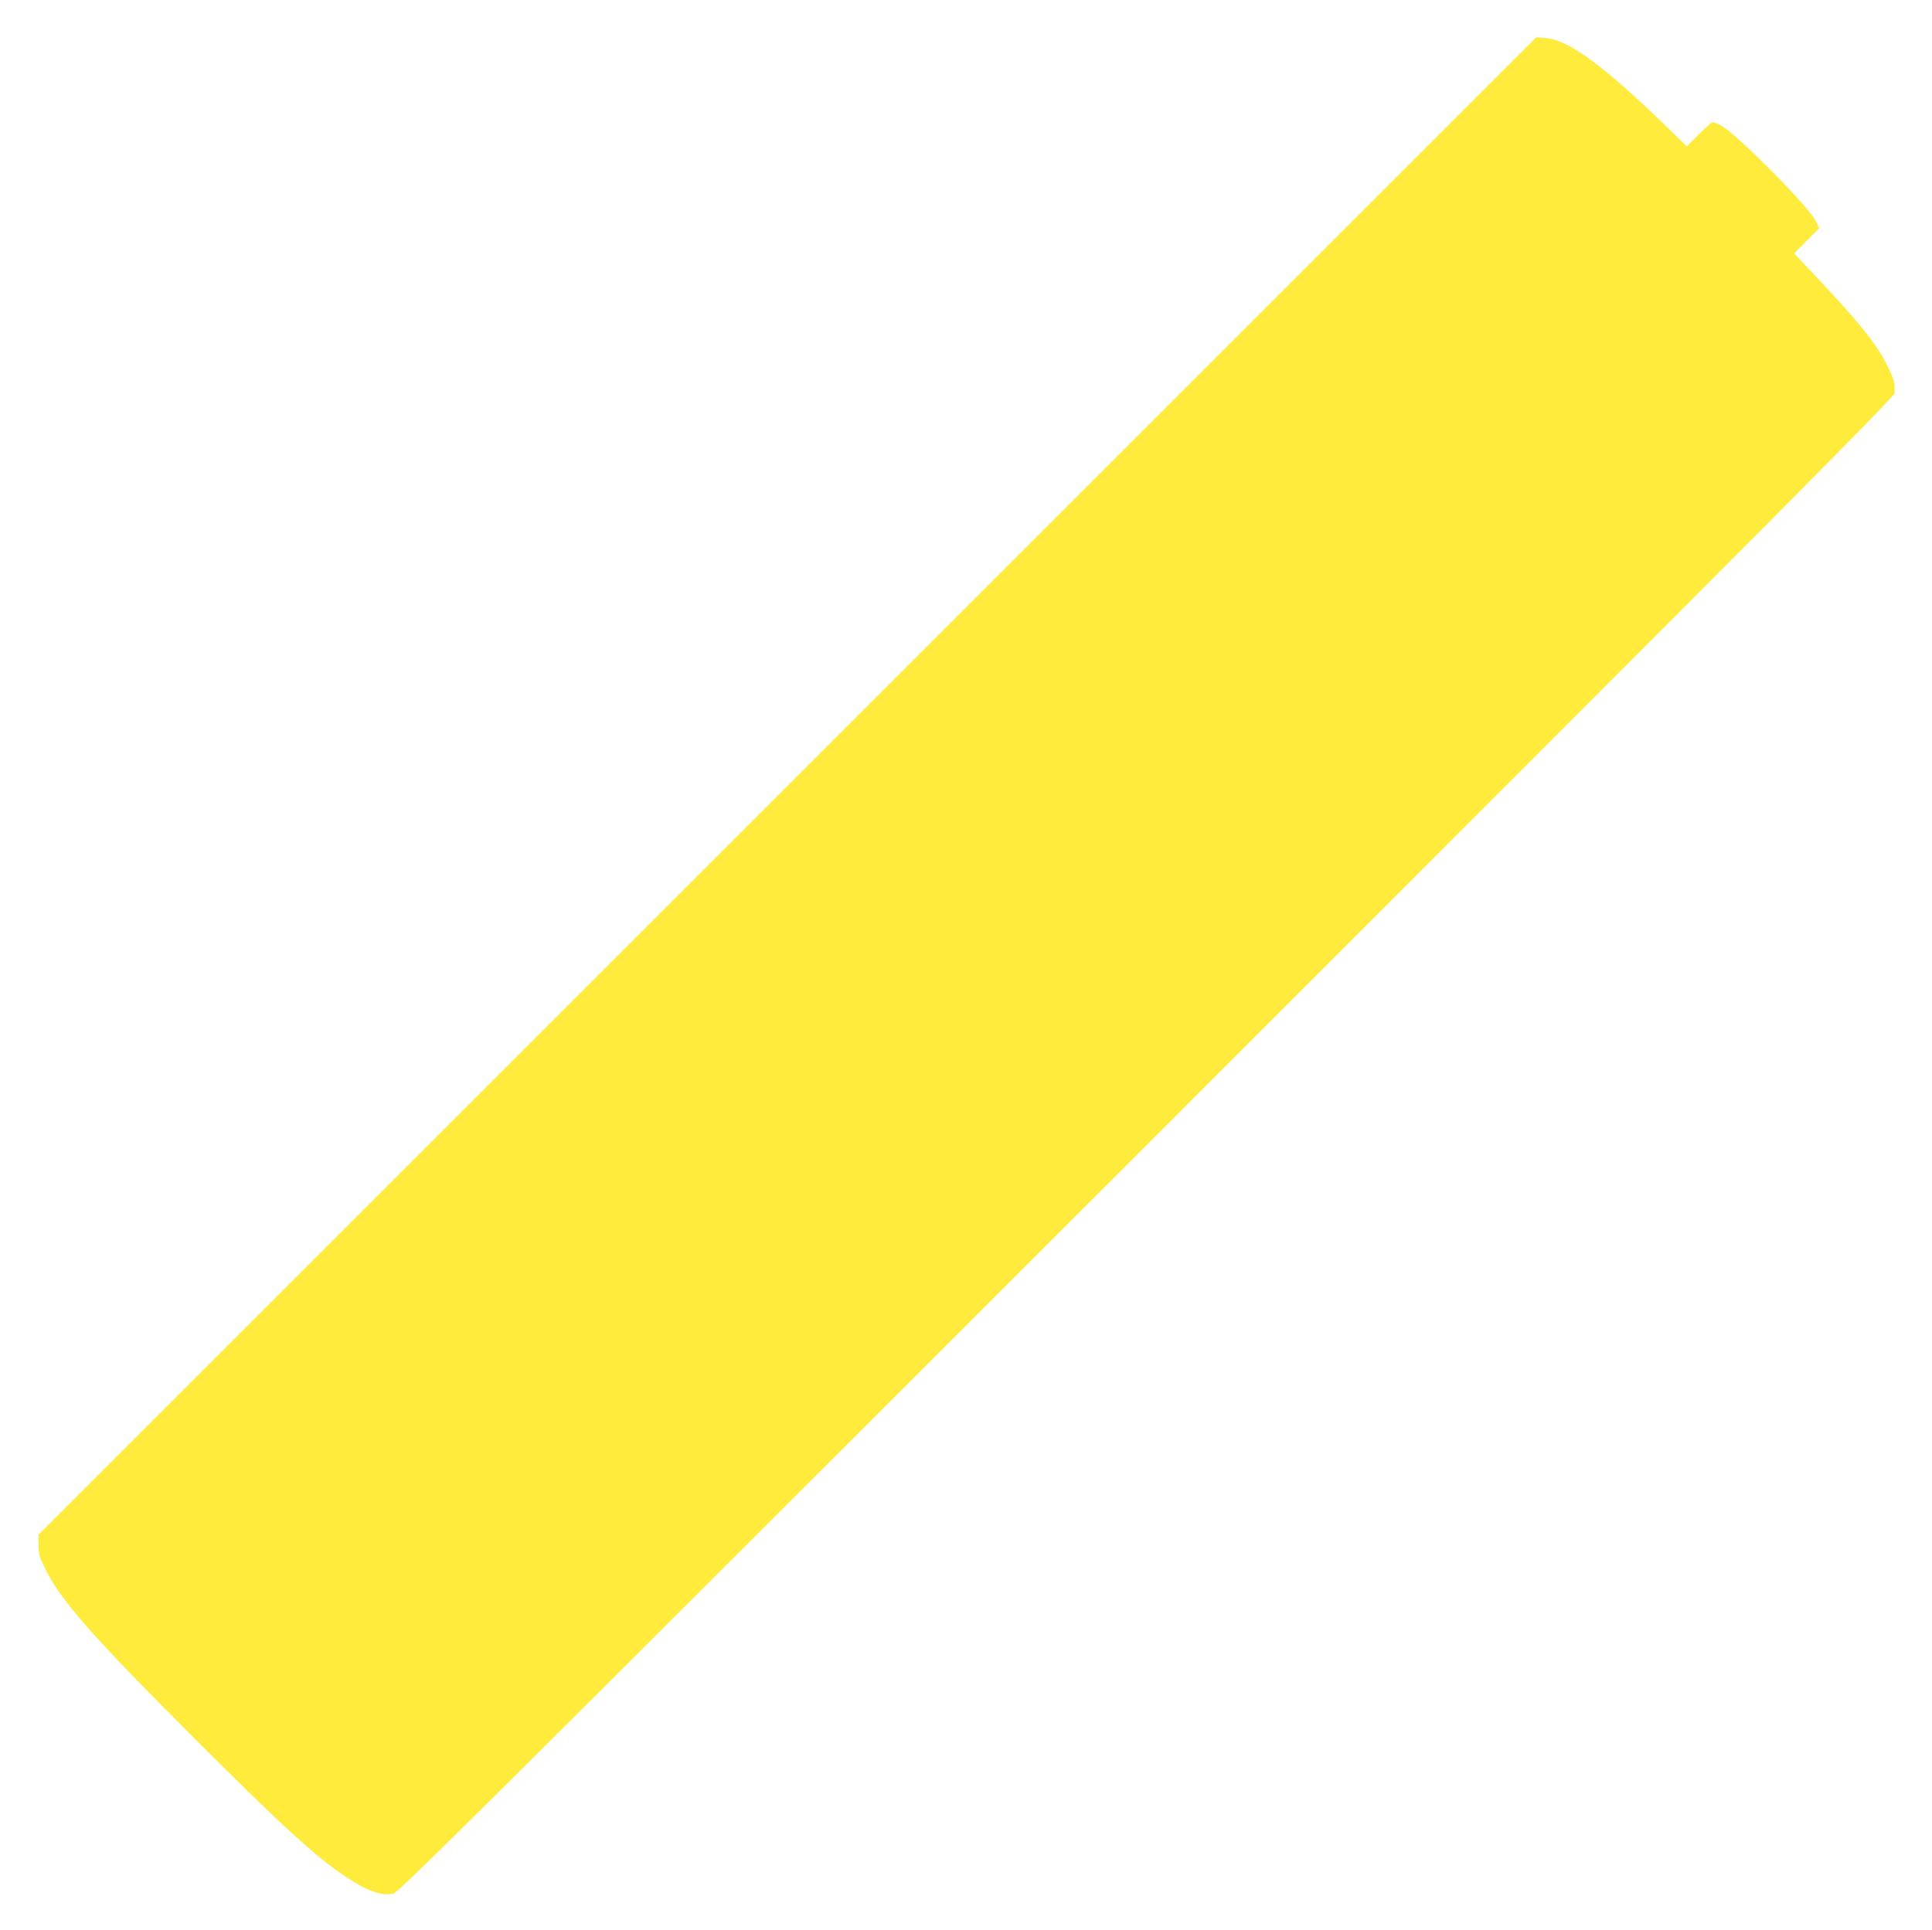
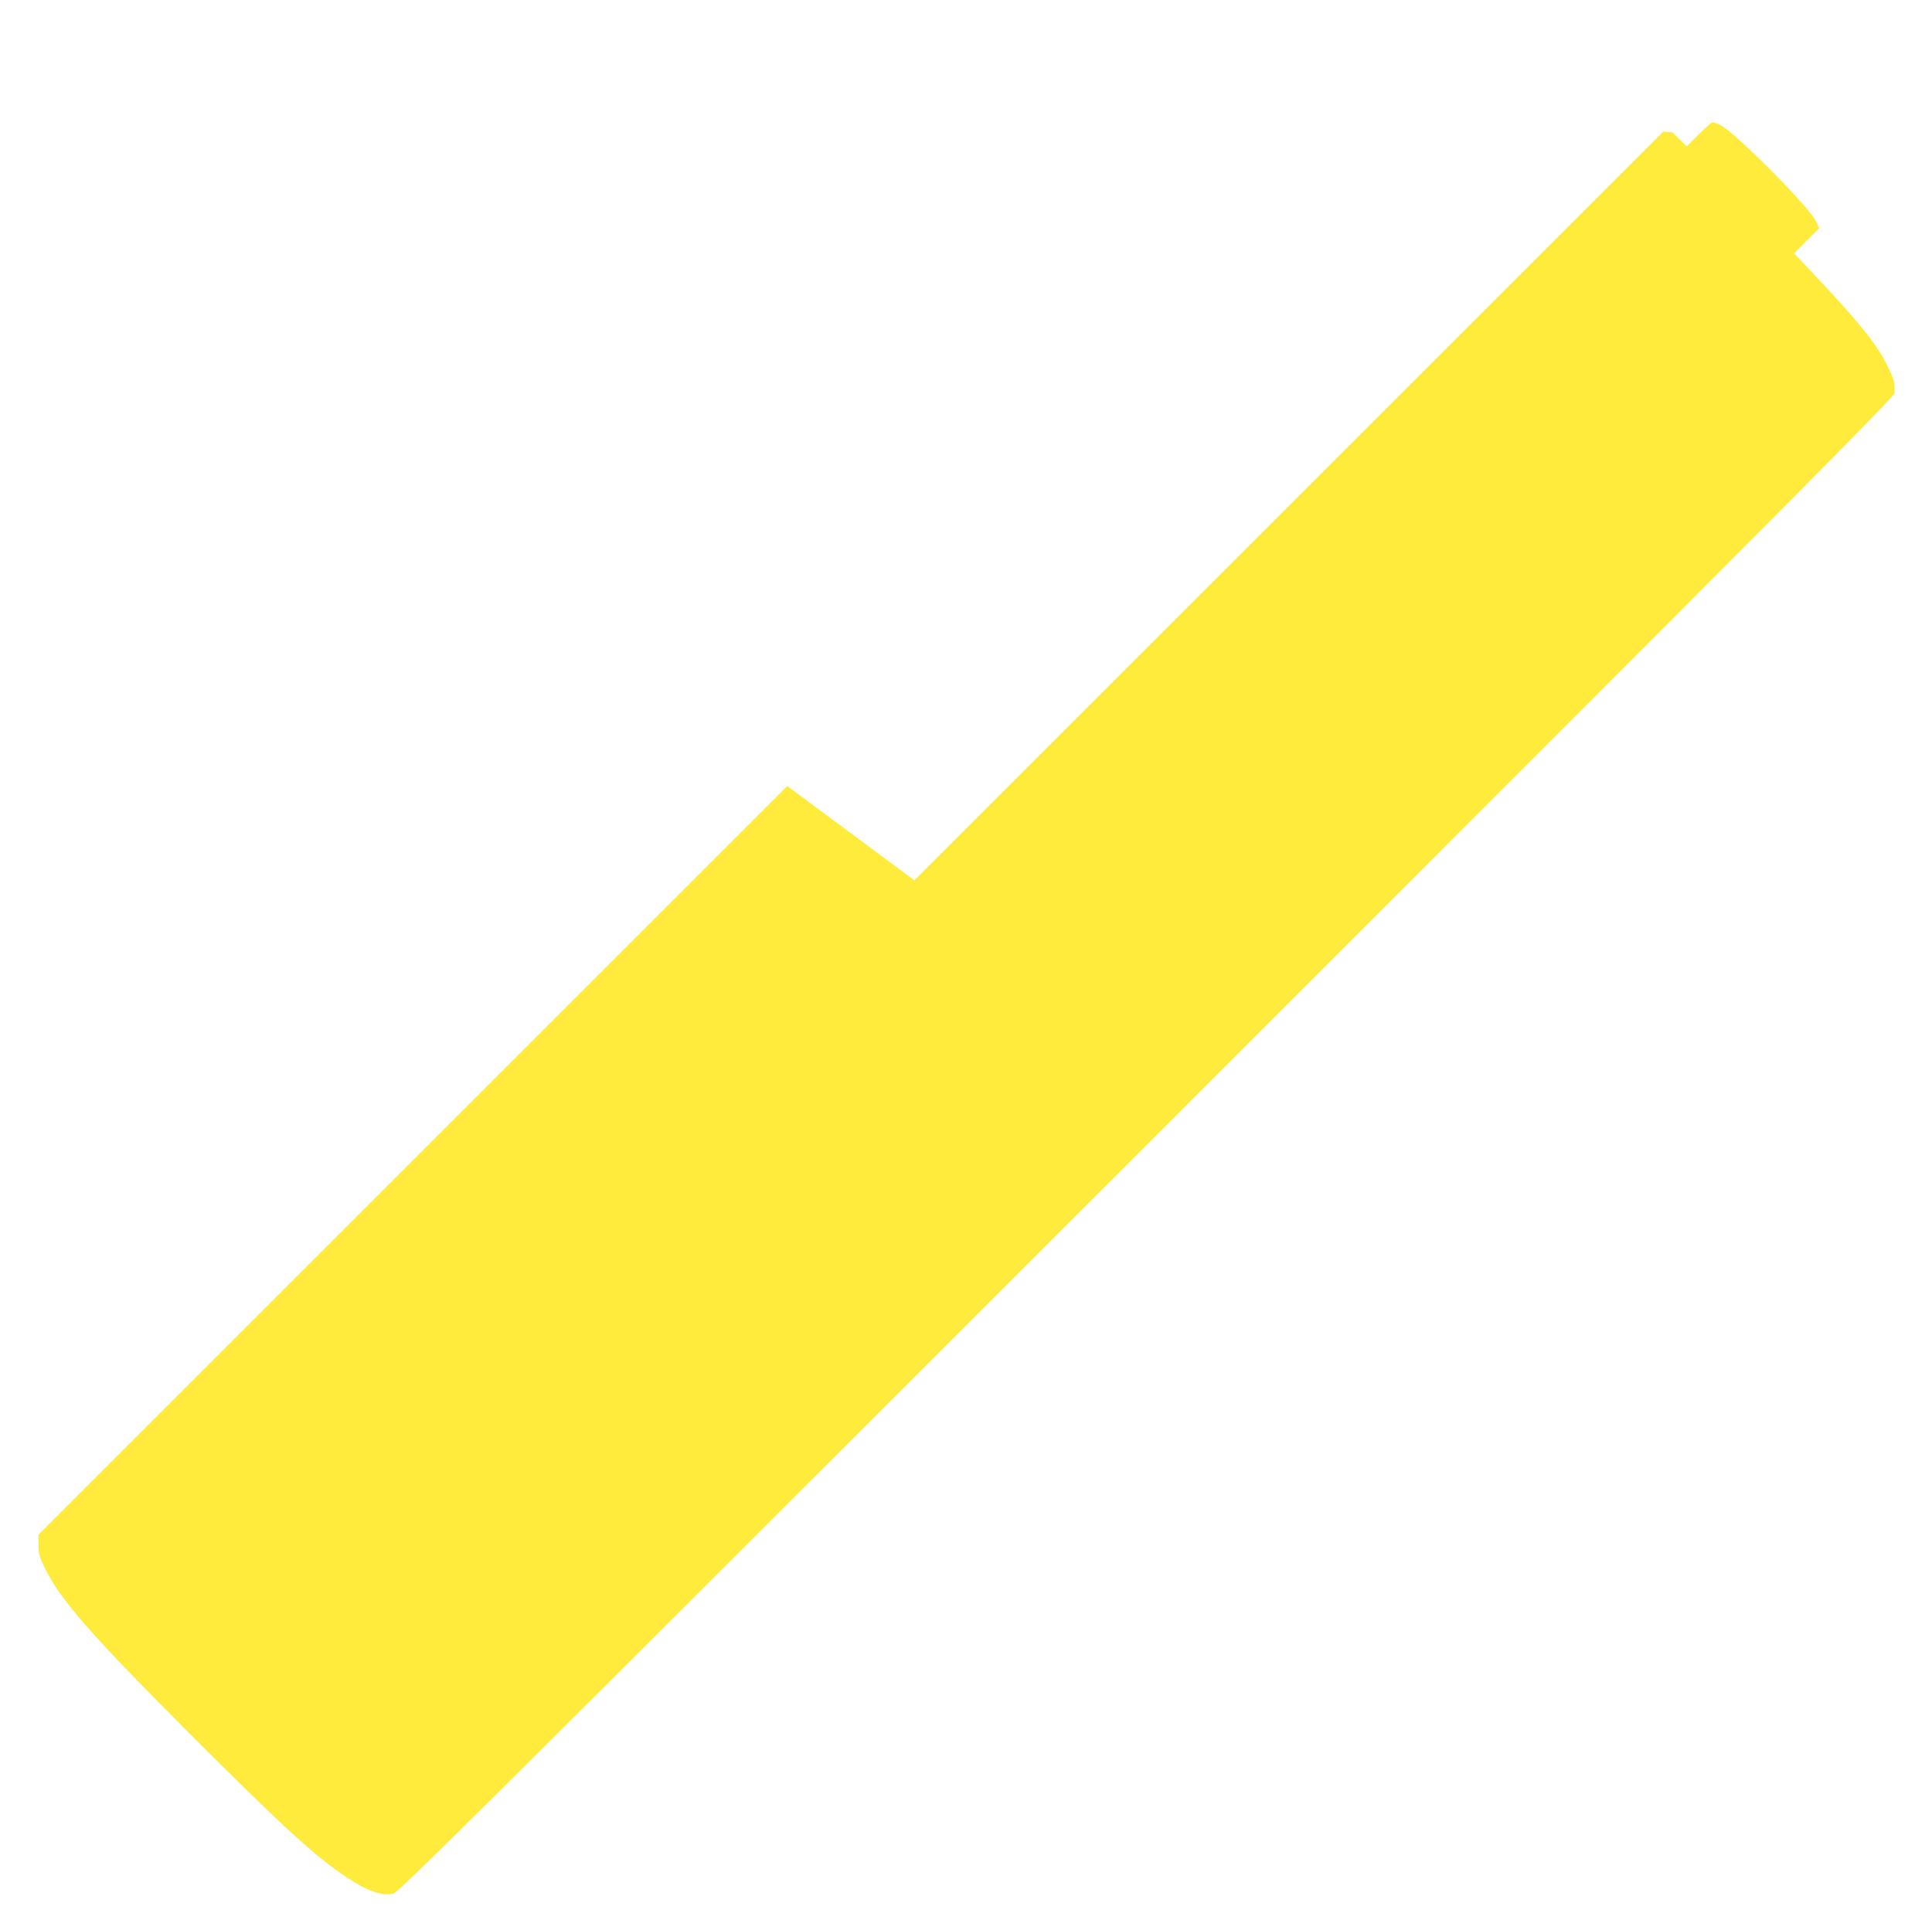
<svg xmlns="http://www.w3.org/2000/svg" version="1.0" width="1280pt" height="1279pt" viewBox="0 0 1280 1279" preserveAspectRatio="xMidYMid meet">
  <g transform="translate(0,1279) scale(0.1,-0.1)" fill="#ffeb3b" stroke="none">
-     <path d="M5216 7581 l-4961 -4961 0 -68 c0 -62 5 -78 47 -163 104 -208 308 -440 972 -1105 598 -598 812 -794 1020 -933 136 -92 239 -128 312 -110 36 9 565 535 4992 4962 4274 4274 4952 4956 4954 4982 3 66 -4 94 -47 180 -69 142 -192 294 -479 598 l-140 148 84 84 83 83 -22 46 c-48 98 -532 585 -633 637 -20 10 -43 19 -50 19 -8 0 -49 -36 -93 -80 l-80 -80 -95 93 c-442 433 -686 614 -842 625 l-60 5 -4962 -4962z" />
+     <path d="M5216 7581 l-4961 -4961 0 -68 c0 -62 5 -78 47 -163 104 -208 308 -440 972 -1105 598 -598 812 -794 1020 -933 136 -92 239 -128 312 -110 36 9 565 535 4992 4962 4274 4274 4952 4956 4954 4982 3 66 -4 94 -47 180 -69 142 -192 294 -479 598 l-140 148 84 84 83 83 -22 46 c-48 98 -532 585 -633 637 -20 10 -43 19 -50 19 -8 0 -49 -36 -93 -80 l-80 -80 -95 93 l-60 5 -4962 -4962z" />
  </g>
</svg>